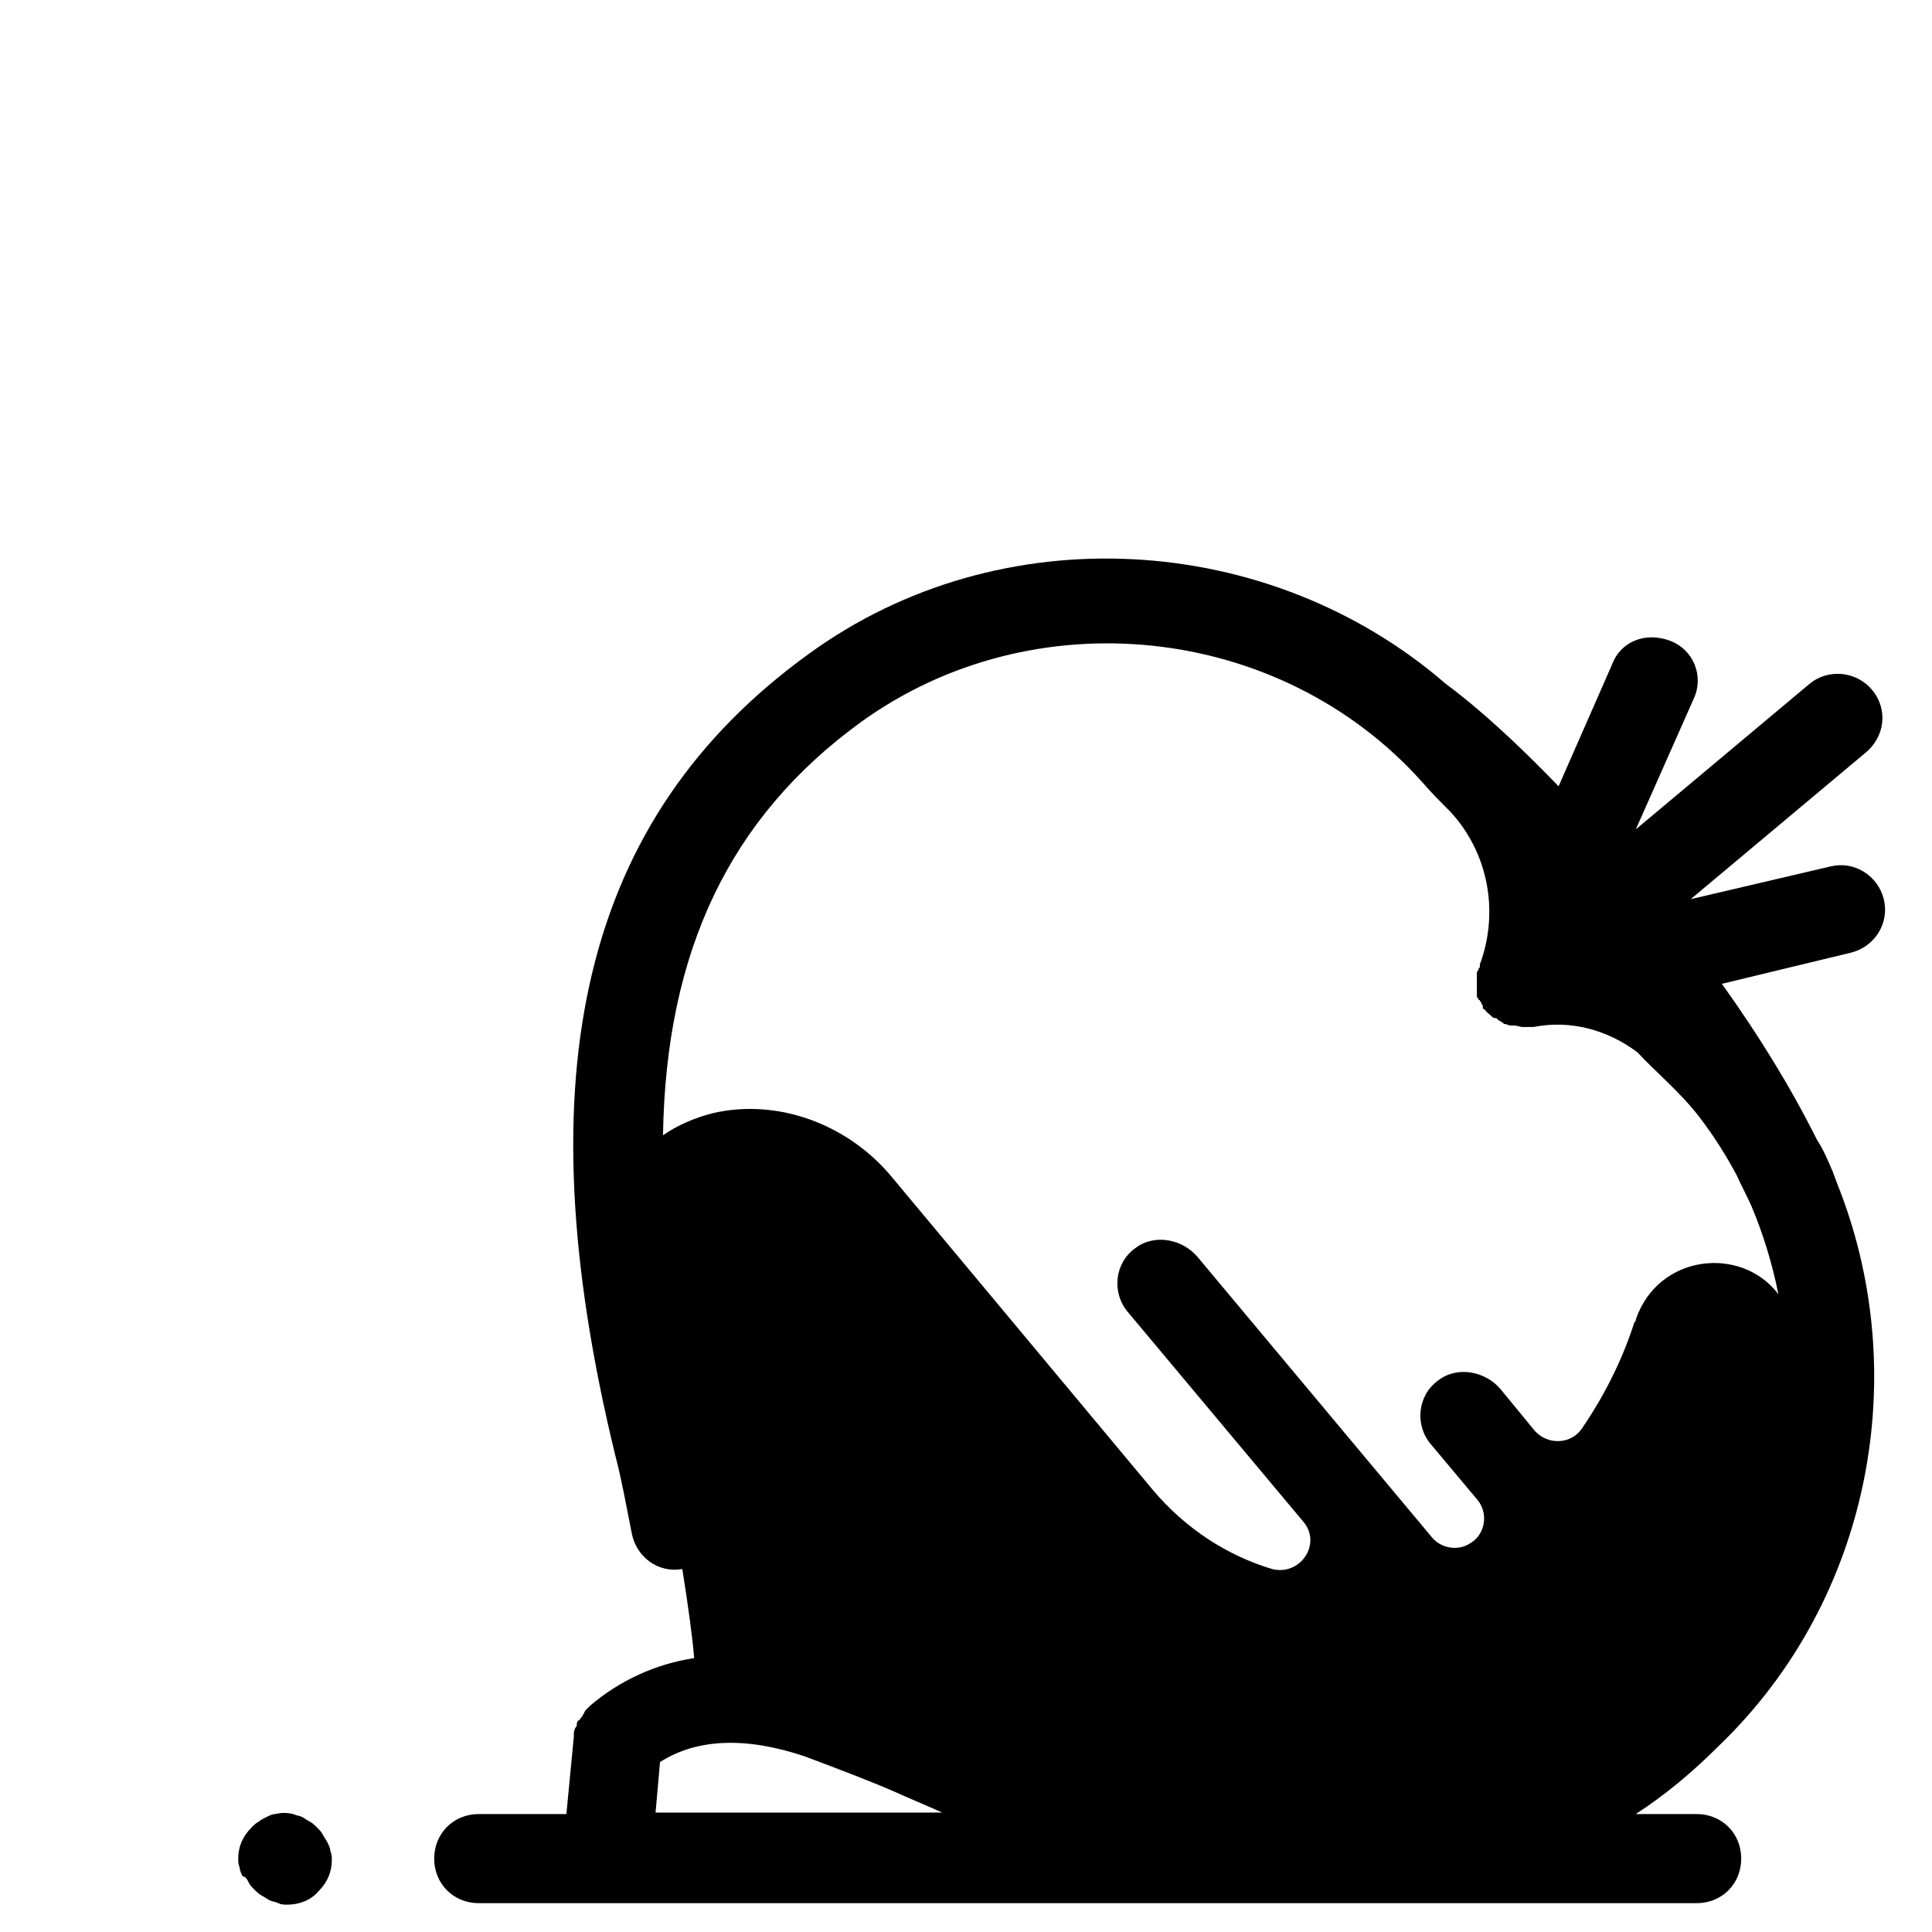
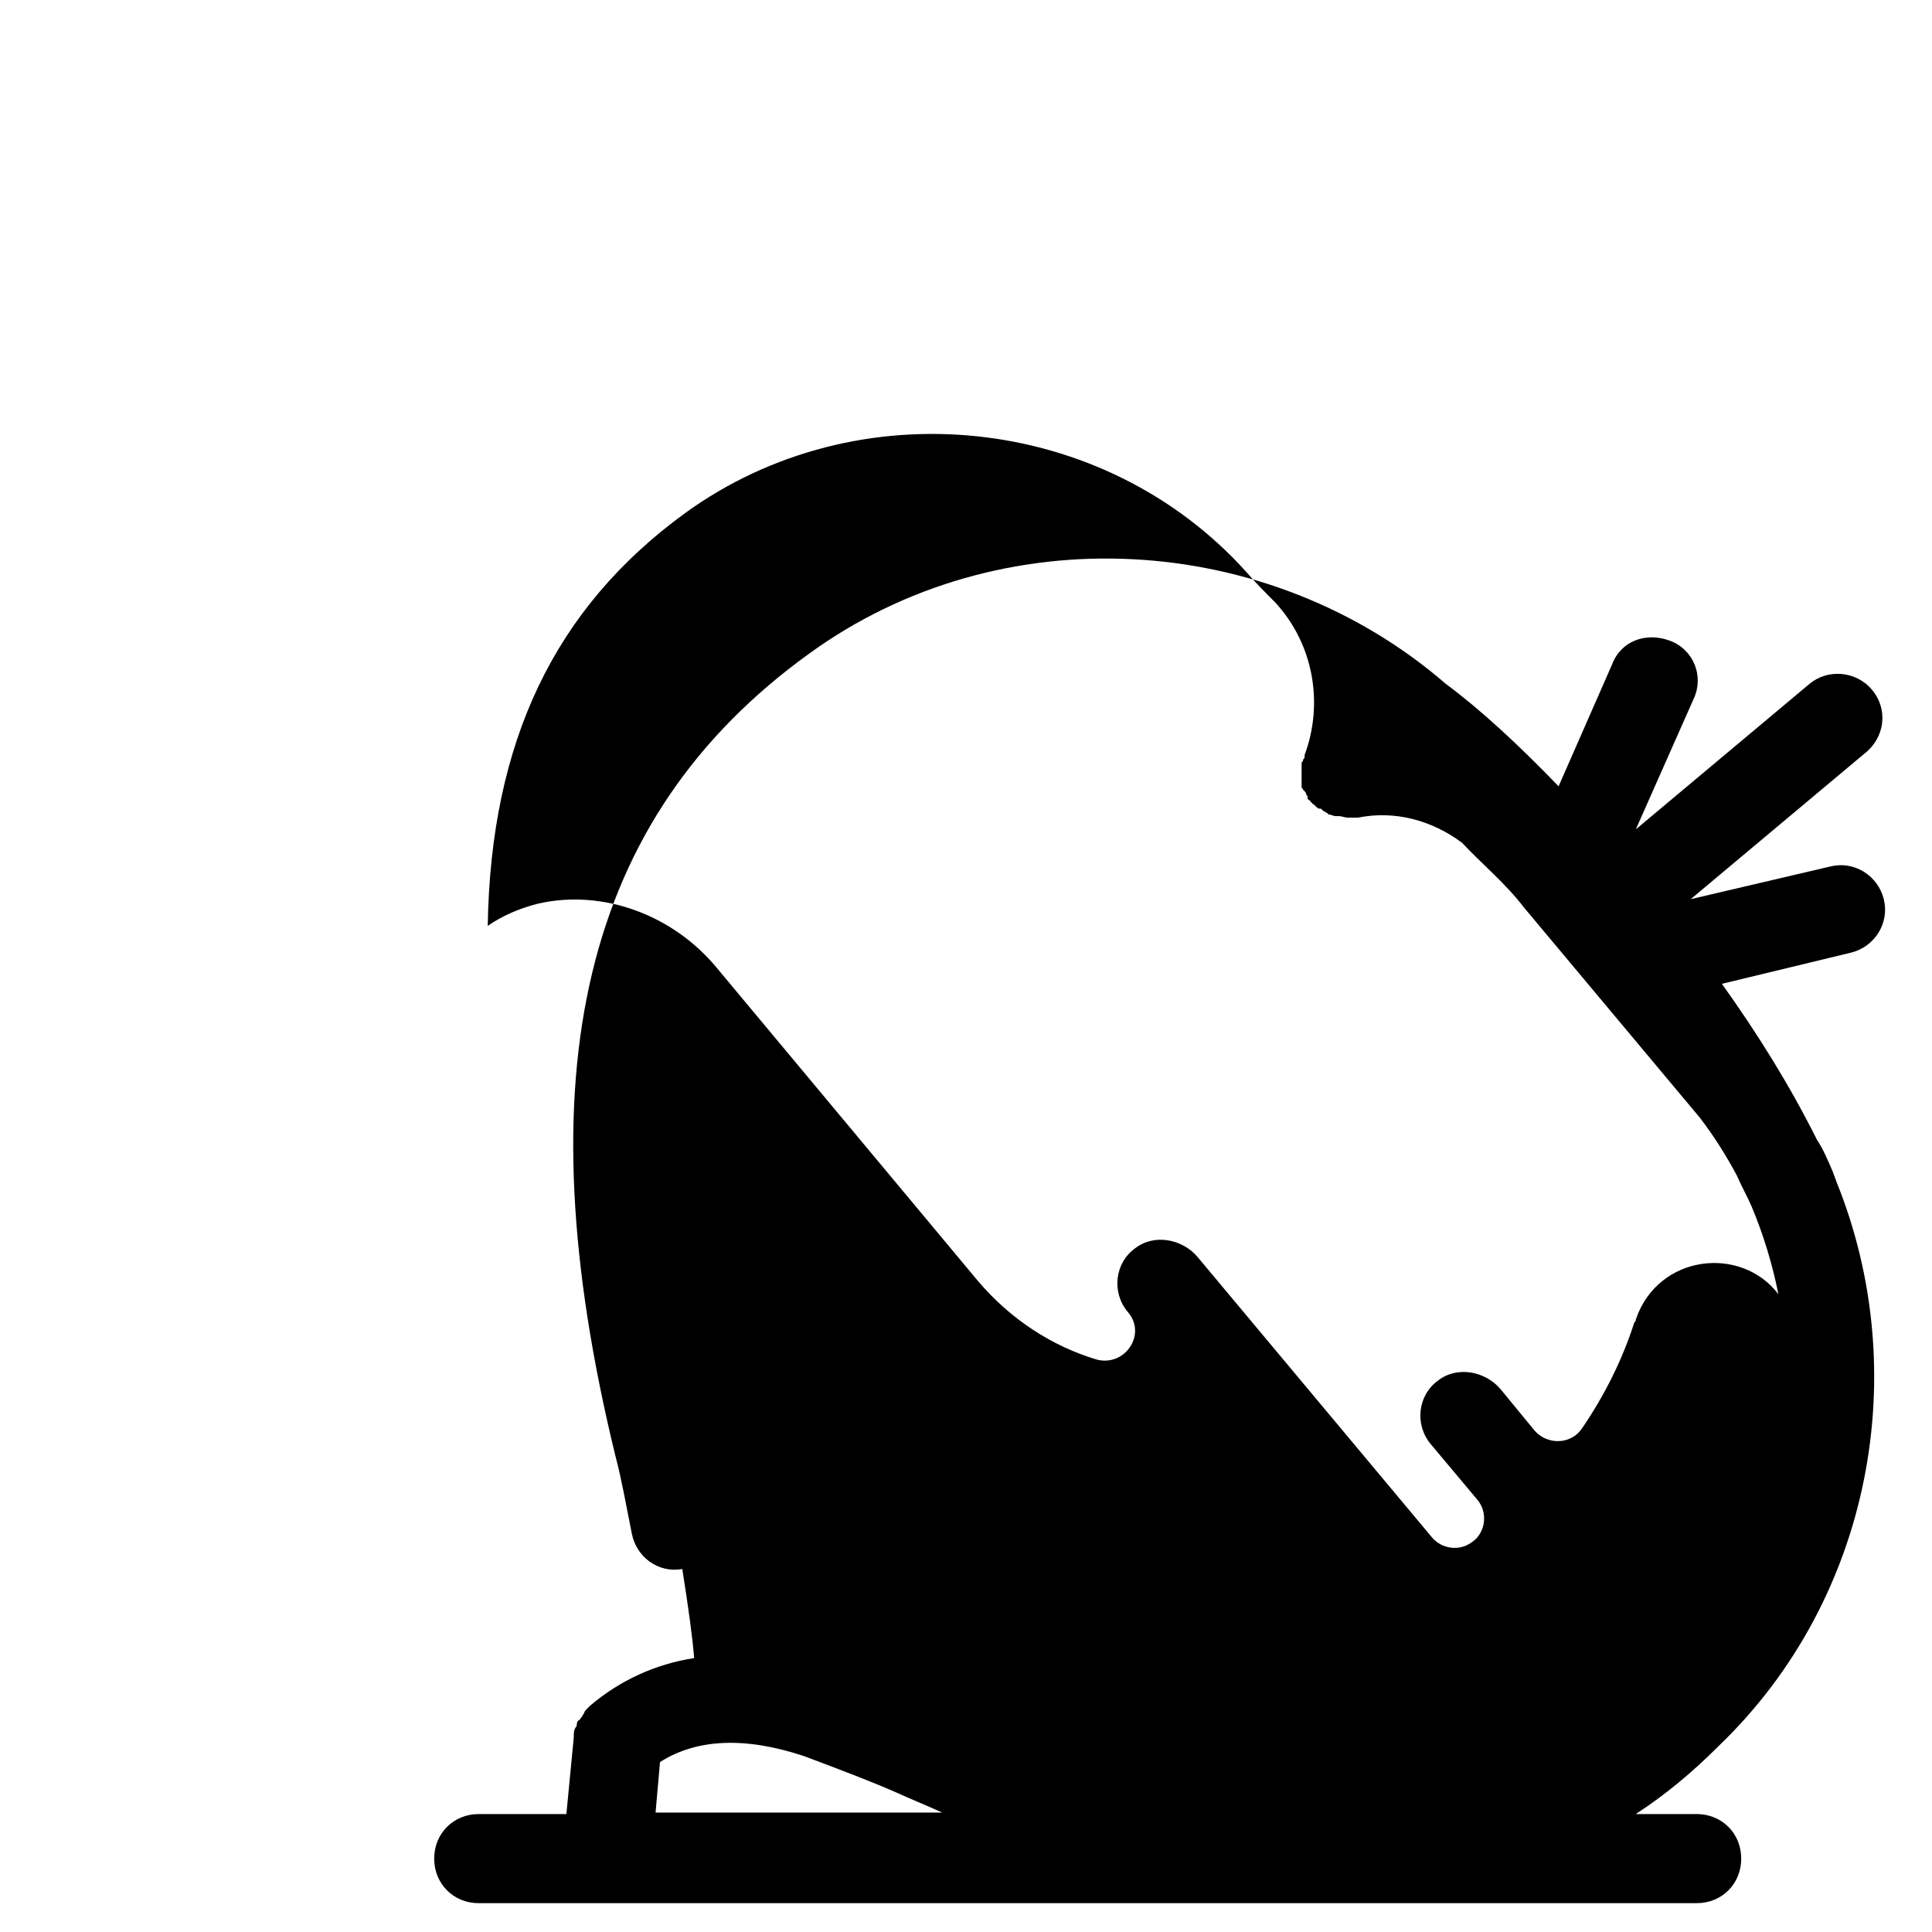
<svg xmlns="http://www.w3.org/2000/svg" fill="#000000" width="800px" height="800px" version="1.1" viewBox="144 144 512 512">
  <g>
-     <path d="m640.09 326.79c-4.328-5.117-11.809-5.512-16.531-1.574l-46.051 38.574 15.352-34.637c2.754-5.902 0-12.988-6.297-15.352s-12.988 0-15.352 6.297l-14.168 32.273c-10.629-11.02-20.859-20.469-29.914-27.16-46.84-40.539-118.08-44.871-168.86-7.871-59.828 43.297-75.965 111-51.168 212.54 1.574 5.902 2.754 12.594 4.328 20.469 1.18 6.297 7.086 10.629 13.383 9.445 1.574 9.84 2.754 18.5 3.148 23.617-10.234 1.574-19.68 5.902-27.551 12.594-0.395 0.395-0.395 0.395-0.789 0.789-0.395 0.395-0.789 0.789-0.789 1.18-0.395 0.395-0.395 0.789-0.789 1.18-0.395 0.395-0.395 0.789-0.789 0.789-0.395 0.395-0.395 0.789-0.395 1.18 0 0.395-0.395 0.789-0.395 0.789-0.395 0.789-0.395 1.18-0.395 1.969v0.395l-1.969 20.469h-23.223c-6.691 0-11.809 5.117-11.809 11.809 0 6.691 5.117 11.809 11.809 11.809h220.42 5.512 4.328 92.496c6.691 0 11.809-5.117 11.809-11.809 0-6.691-5.117-11.809-11.809-11.809h-16.137c7.871-5.117 14.957-11.02 22.043-18.105 40.539-38.965 51.562-99.188 31.094-149.57 0-0.395-0.395-0.789-0.395-1.18-0.395-0.789-0.395-1.18-0.789-1.969-1.18-2.754-2.363-5.512-3.938-7.871-7.086-14.168-15.352-27.551-25.191-41.328l34.242-8.266c6.297-1.574 10.234-7.871 8.66-14.168-1.574-6.297-7.871-10.234-14.168-8.66l-37 8.66 46.051-38.574c5.523-4.332 6.312-11.809 1.98-16.926zm-322.36 297.56 1.18-13.383c9.84-6.297 22.828-6.691 38.18-1.574 9.445 3.543 17.711 6.691 24.008 9.445 4.328 1.969 8.266 3.543 12.594 5.512zm276.7-184.21c3.938 5.117 7.086 10.234 9.84 15.352 1.18 2.754 2.754 5.512 3.938 8.266 3.148 7.477 5.512 15.352 7.086 23.223-9.84-12.988-31.883-10.629-37.785 6.691 0 0.395 0 0.395-0.395 0.789-3.148 9.84-7.871 19.285-13.777 27.945-2.754 4.328-9.055 4.723-12.594 0.789l-9.055-11.02c-3.938-4.723-11.414-6.297-16.531-2.363-5.512 3.938-6.297 11.809-1.969 16.926l12.203 14.562c3.148 3.543 2.363 9.445-1.969 11.809-3.148 1.969-7.477 1.18-9.84-1.574l-62.191-74.395c-3.938-4.723-11.414-6.297-16.531-2.363-5.512 3.938-6.297 11.809-1.969 16.926l46.445 55.496c5.117 5.902-0.789 14.562-8.266 12.594-11.809-3.543-22.828-10.629-31.488-20.859l-69.27-83.047c-11.414-13.777-29.914-20.859-47.23-16.926-4.723 1.18-9.445 3.148-13.383 5.902 0.789-48.805 17.711-84.23 52.348-109.42 45.656-33.062 111-26.371 148.78 15.742 2.363 2.754 4.723 5.117 7.477 7.871 10.234 11.02 12.988 26.766 7.871 40.539v0.395c0 0.395 0 0.395-0.395 0.789 0 0.395 0 0.395-0.395 0.789v0.789 0.789 0.789 0.789 0.789 0.789 0.789 0.395 0.395c0 0.395 0 0.395 0.395 0.789 0 0 0 0.395 0.395 0.395 0 0.395 0.395 0.395 0.395 0.789s0.395 0.395 0.395 0.789v0.395c0 0.395 0.395 0.395 0.789 0.789 0 0 0 0.395 0.395 0.395 0 0 0 0.395 0.395 0.395l0.395 0.395c0.395 0.395 0.789 0.789 1.18 0.789h0.395l0.395 0.395c0.395 0.395 0.789 0.395 1.18 0.789 0 0 0.395 0 0.395 0.395h0.395c0.395 0 0.789 0.395 1.574 0.395h0.395 0.395c0.789 0 1.574 0.395 2.363 0.395h1.969 0.395 0.395c9.84-1.969 19.68 0.789 27.551 6.691 5.106 5.477 11.402 10.594 16.52 17.285z" />
-     <path d="m209.89 642.85c0.395 0.789 0.789 1.18 1.574 1.969 0.395 0.395 1.18 1.18 1.969 1.574 0.789 0.395 1.18 0.789 1.969 1.18 0.789 0.395 1.574 0.395 2.363 0.789s1.574 0.395 2.363 0.395c3.148 0 6.297-1.18 8.266-3.543 2.363-2.363 3.543-5.117 3.543-8.266 0-0.789 0-1.574-0.395-2.363 0-0.789-0.395-1.574-0.789-2.363-0.395-0.789-0.789-1.18-1.18-1.969-0.395-0.789-0.789-1.18-1.574-1.969-0.395-0.395-1.18-1.18-1.969-1.574-0.789-0.395-1.18-0.789-1.969-1.18-0.789-0.395-1.574-0.395-2.363-0.789-1.574-0.395-3.148-0.395-4.723 0-0.789 0-1.574 0.395-2.363 0.789-0.789 0.395-1.574 0.789-1.969 1.18-0.789 0.395-1.18 0.789-1.969 1.574-2.363 2.363-3.543 5.117-3.543 8.266 0 0.789 0 1.574 0.395 2.363 0 0.789 0.395 1.574 0.789 2.363 0.785 0 1.18 0.785 1.574 1.574z" />
+     <path d="m640.09 326.79c-4.328-5.117-11.809-5.512-16.531-1.574l-46.051 38.574 15.352-34.637c2.754-5.902 0-12.988-6.297-15.352s-12.988 0-15.352 6.297l-14.168 32.273c-10.629-11.02-20.859-20.469-29.914-27.16-46.84-40.539-118.08-44.871-168.86-7.871-59.828 43.297-75.965 111-51.168 212.54 1.574 5.902 2.754 12.594 4.328 20.469 1.18 6.297 7.086 10.629 13.383 9.445 1.574 9.84 2.754 18.5 3.148 23.617-10.234 1.574-19.68 5.902-27.551 12.594-0.395 0.395-0.395 0.395-0.789 0.789-0.395 0.395-0.789 0.789-0.789 1.18-0.395 0.395-0.395 0.789-0.789 1.18-0.395 0.395-0.395 0.789-0.789 0.789-0.395 0.395-0.395 0.789-0.395 1.18 0 0.395-0.395 0.789-0.395 0.789-0.395 0.789-0.395 1.18-0.395 1.969v0.395l-1.969 20.469h-23.223c-6.691 0-11.809 5.117-11.809 11.809 0 6.691 5.117 11.809 11.809 11.809h220.42 5.512 4.328 92.496c6.691 0 11.809-5.117 11.809-11.809 0-6.691-5.117-11.809-11.809-11.809h-16.137c7.871-5.117 14.957-11.02 22.043-18.105 40.539-38.965 51.562-99.188 31.094-149.57 0-0.395-0.395-0.789-0.395-1.18-0.395-0.789-0.395-1.18-0.789-1.969-1.18-2.754-2.363-5.512-3.938-7.871-7.086-14.168-15.352-27.551-25.191-41.328l34.242-8.266c6.297-1.574 10.234-7.871 8.66-14.168-1.574-6.297-7.871-10.234-14.168-8.66l-37 8.66 46.051-38.574c5.523-4.332 6.312-11.809 1.98-16.926zm-322.36 297.56 1.18-13.383c9.84-6.297 22.828-6.691 38.18-1.574 9.445 3.543 17.711 6.691 24.008 9.445 4.328 1.969 8.266 3.543 12.594 5.512zm276.7-184.21c3.938 5.117 7.086 10.234 9.84 15.352 1.18 2.754 2.754 5.512 3.938 8.266 3.148 7.477 5.512 15.352 7.086 23.223-9.84-12.988-31.883-10.629-37.785 6.691 0 0.395 0 0.395-0.395 0.789-3.148 9.84-7.871 19.285-13.777 27.945-2.754 4.328-9.055 4.723-12.594 0.789l-9.055-11.02c-3.938-4.723-11.414-6.297-16.531-2.363-5.512 3.938-6.297 11.809-1.969 16.926l12.203 14.562c3.148 3.543 2.363 9.445-1.969 11.809-3.148 1.969-7.477 1.18-9.84-1.574l-62.191-74.395c-3.938-4.723-11.414-6.297-16.531-2.363-5.512 3.938-6.297 11.809-1.969 16.926c5.117 5.902-0.789 14.562-8.266 12.594-11.809-3.543-22.828-10.629-31.488-20.859l-69.27-83.047c-11.414-13.777-29.914-20.859-47.23-16.926-4.723 1.18-9.445 3.148-13.383 5.902 0.789-48.805 17.711-84.23 52.348-109.42 45.656-33.062 111-26.371 148.78 15.742 2.363 2.754 4.723 5.117 7.477 7.871 10.234 11.02 12.988 26.766 7.871 40.539v0.395c0 0.395 0 0.395-0.395 0.789 0 0.395 0 0.395-0.395 0.789v0.789 0.789 0.789 0.789 0.789 0.789 0.789 0.395 0.395c0 0.395 0 0.395 0.395 0.789 0 0 0 0.395 0.395 0.395 0 0.395 0.395 0.395 0.395 0.789s0.395 0.395 0.395 0.789v0.395c0 0.395 0.395 0.395 0.789 0.789 0 0 0 0.395 0.395 0.395 0 0 0 0.395 0.395 0.395l0.395 0.395c0.395 0.395 0.789 0.789 1.18 0.789h0.395l0.395 0.395c0.395 0.395 0.789 0.395 1.18 0.789 0 0 0.395 0 0.395 0.395h0.395c0.395 0 0.789 0.395 1.574 0.395h0.395 0.395c0.789 0 1.574 0.395 2.363 0.395h1.969 0.395 0.395c9.84-1.969 19.68 0.789 27.551 6.691 5.106 5.477 11.402 10.594 16.52 17.285z" />
  </g>
</svg>